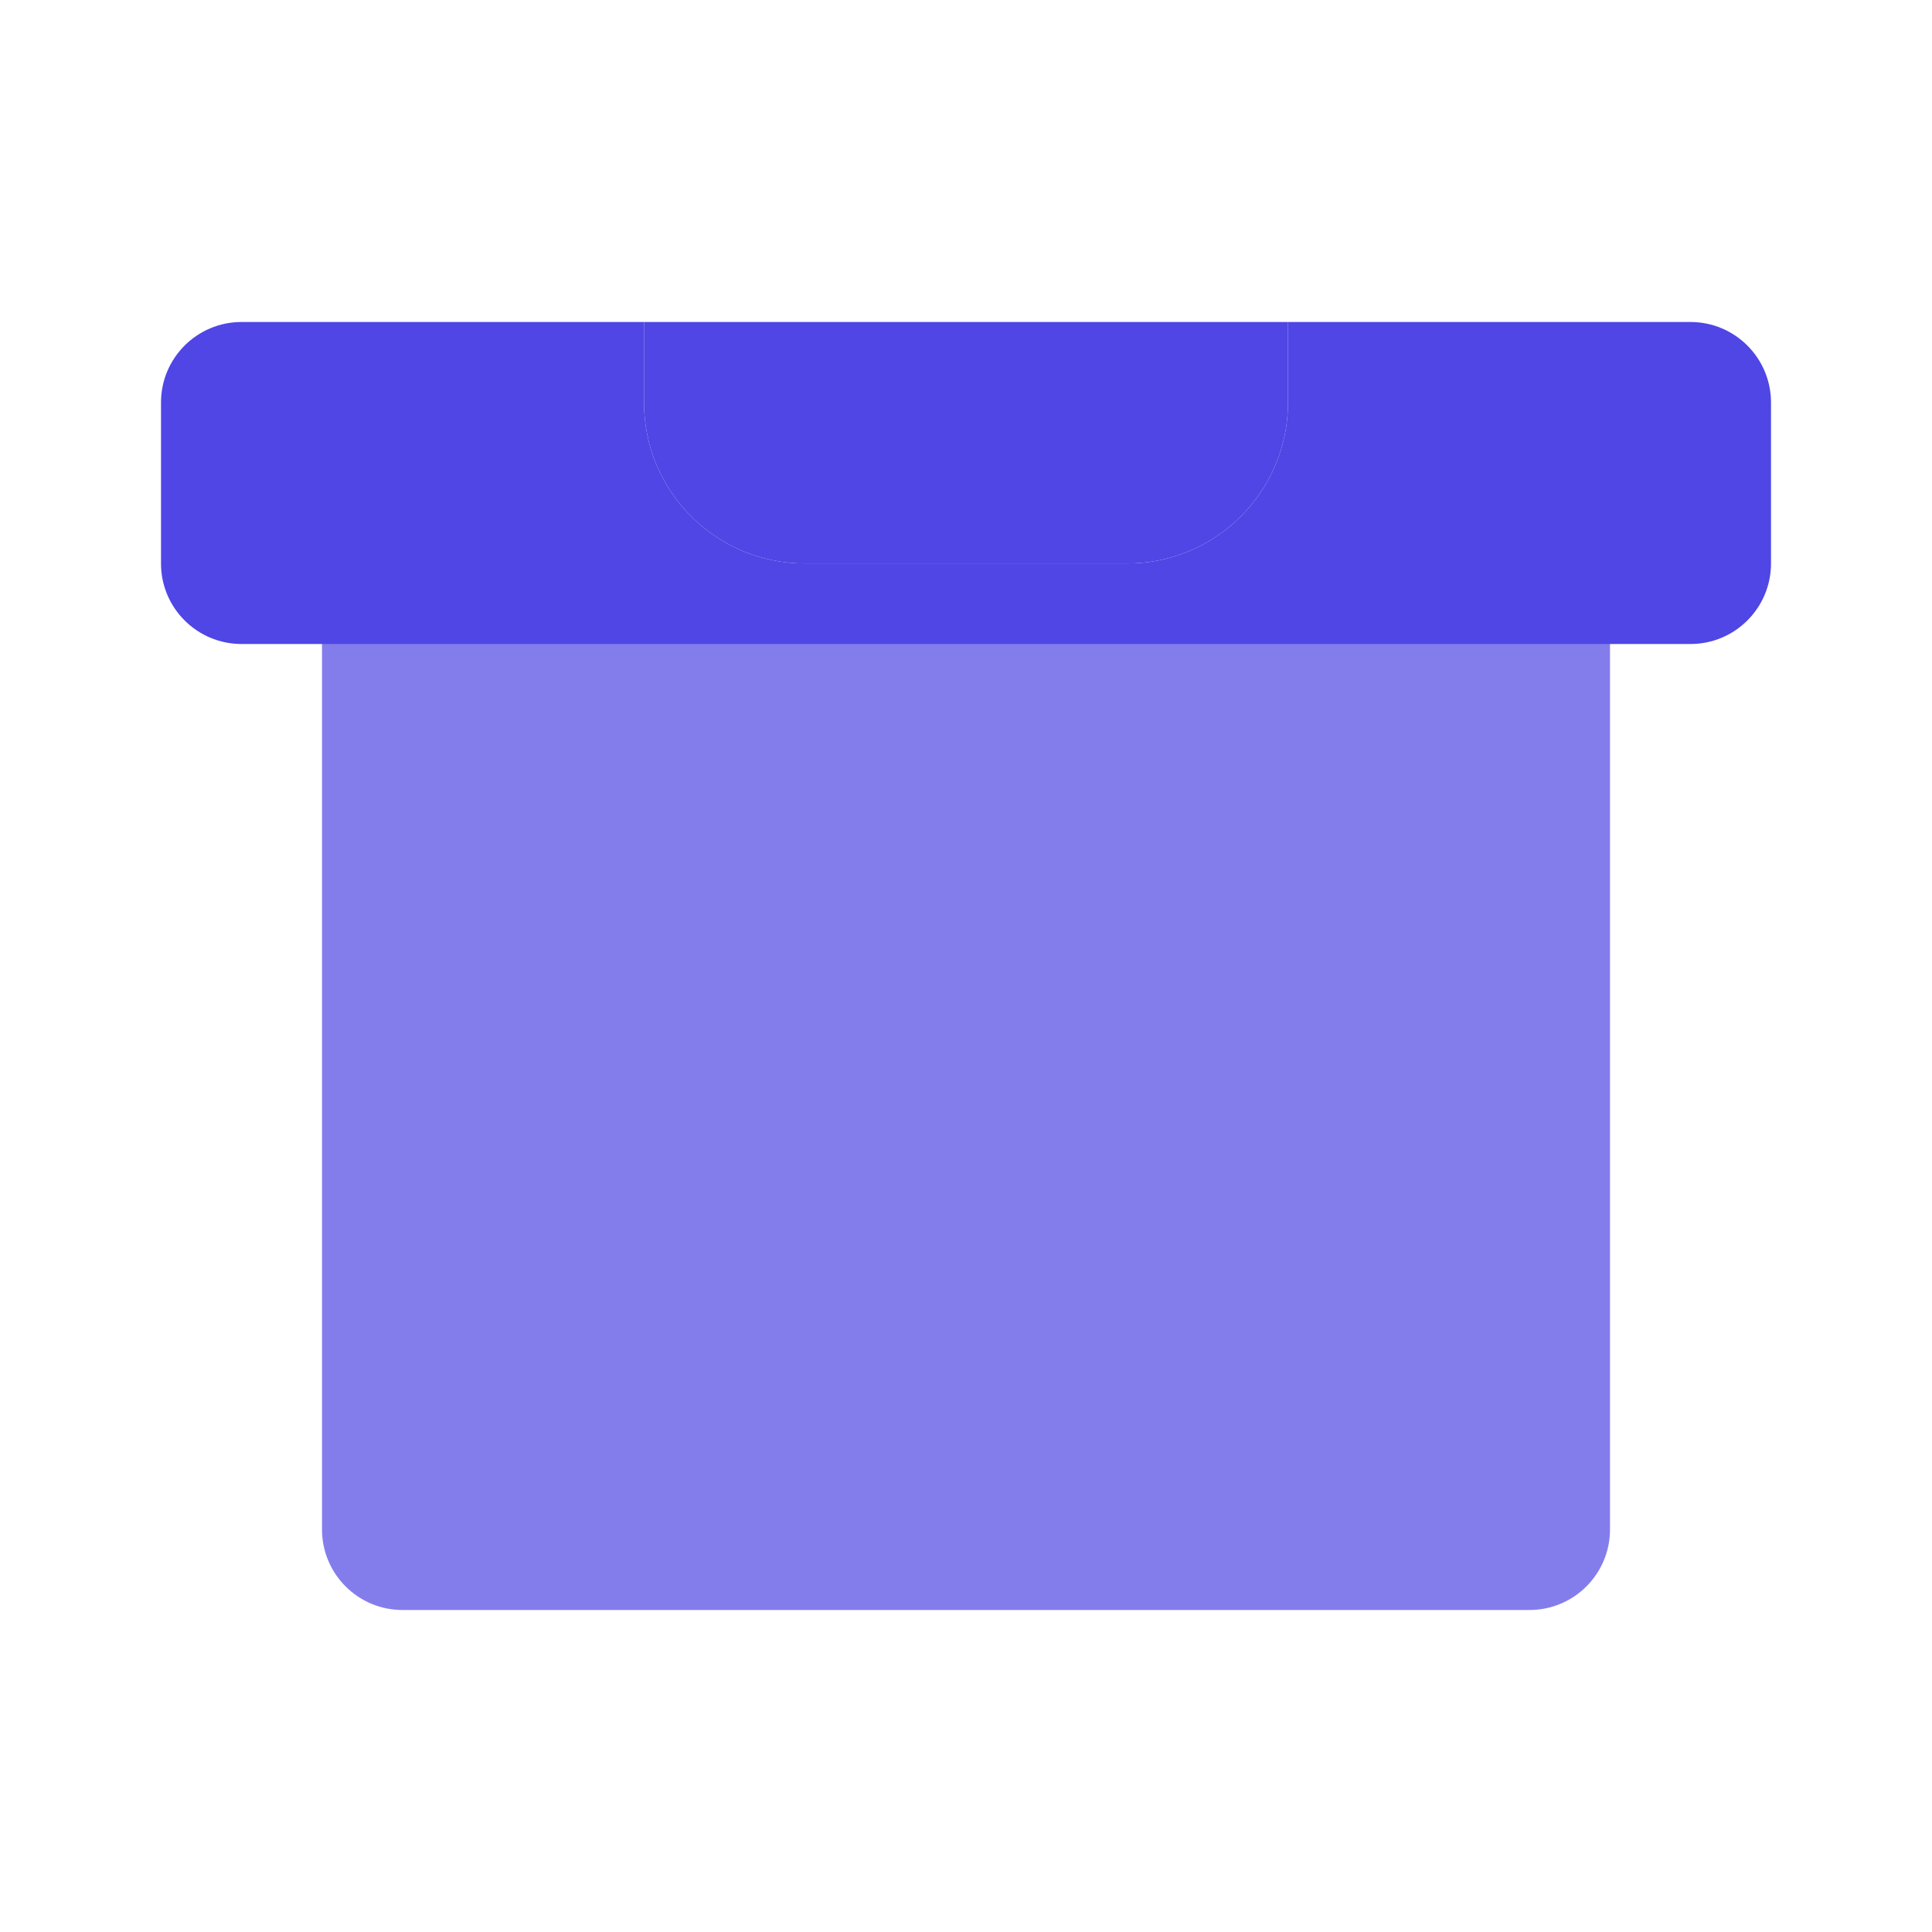
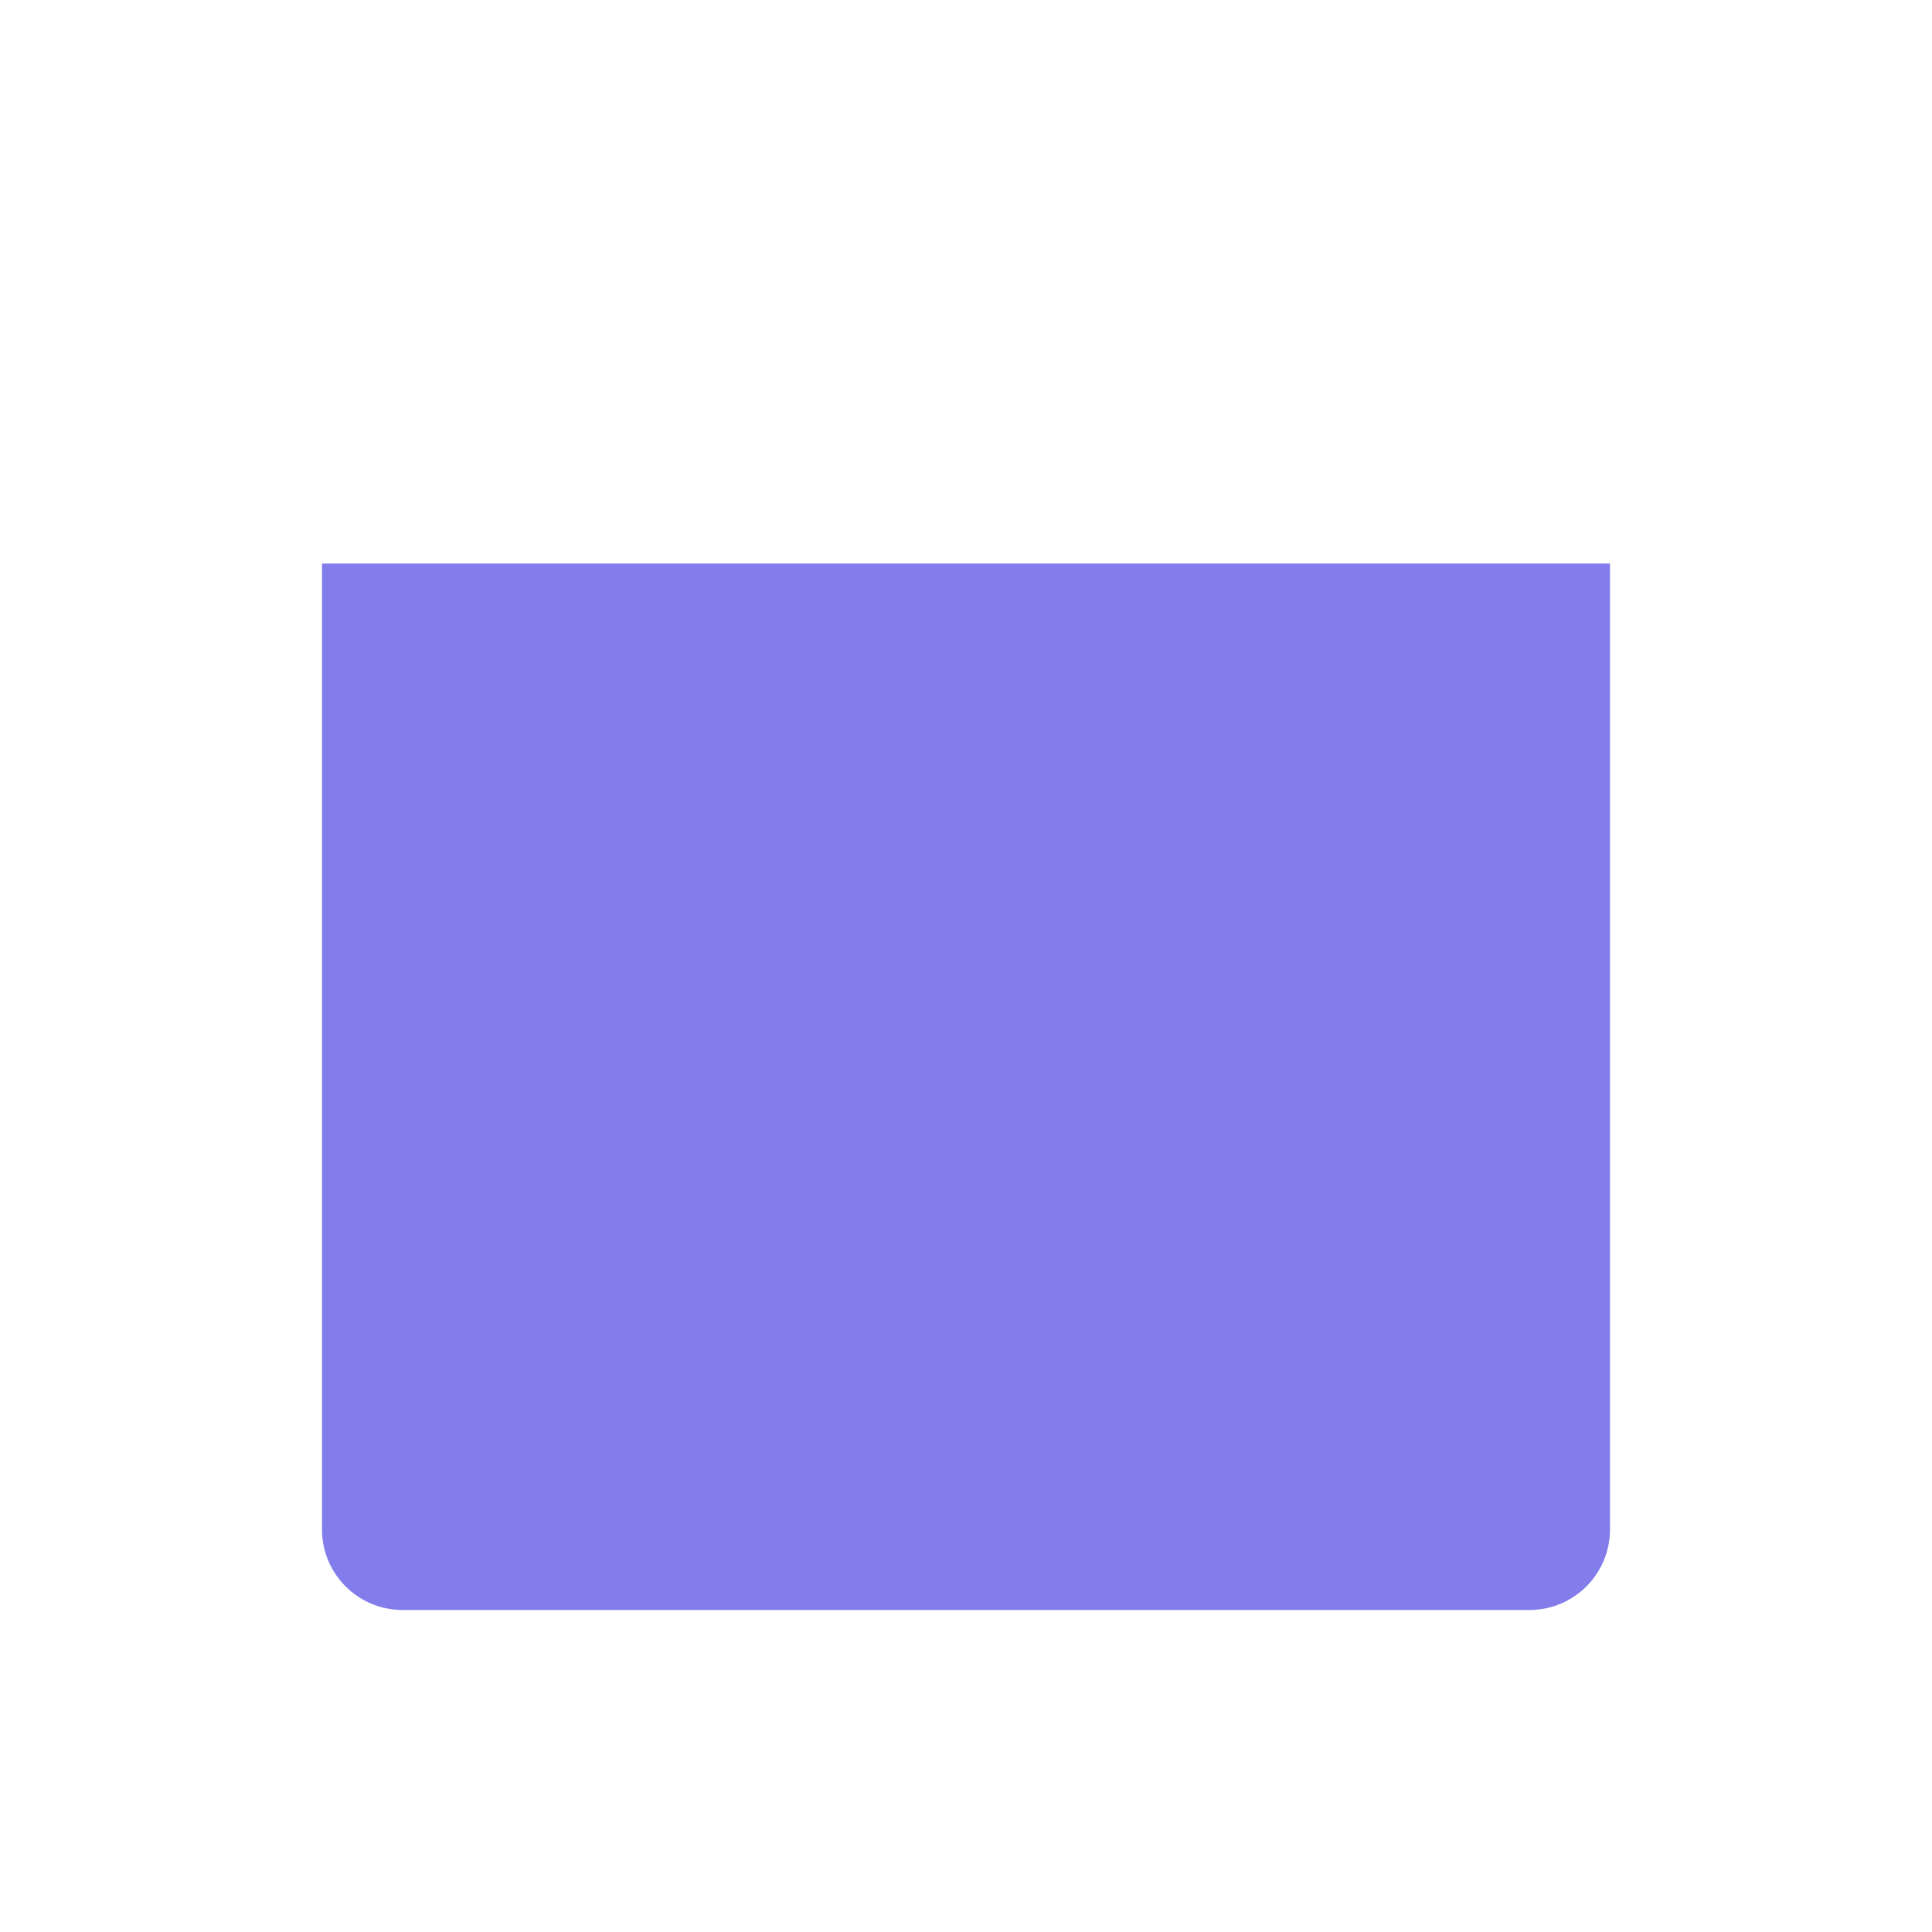
<svg xmlns="http://www.w3.org/2000/svg" width="24px" height="24px" viewBox="0 0 24 24" version="1.1">
  <g stroke="none" stroke-width="1" fill="none" fill-rule="evenodd">
    <path d="M20,7 L20,19 C20,19.552 19.552,20 19,20 L5,20 C4.448,20 4,19.552 4,19 L4,7" fill="#4F46E5" fill-rule="nonzero" opacity="0.7" />
-     <path d="M16,4 L16,5 C16,6.105 15.105,7 14,7 L10,7 C8.895,7 8,6.105 8,5 L8,4 L16,4 Z" fill="#4F46E5" fill-rule="nonzero" />
-     <path d="M8,4 L8,5 C8,6.105 8.895,7 10,7 L14,7 C15.105,7 16,6.105 16,5 L16,4 L21,4 C21.552,4 22,4.448 22,5 L22,7 C22,7.552 21.552,8 21,8 L3,8 C2.448,8 2,7.552 2,7 L2,5 C2,4.448 2.448,4 3,4 L8,4 Z" fill="#4F46E5" fill-rule="nonzero" />
  </g>
</svg>